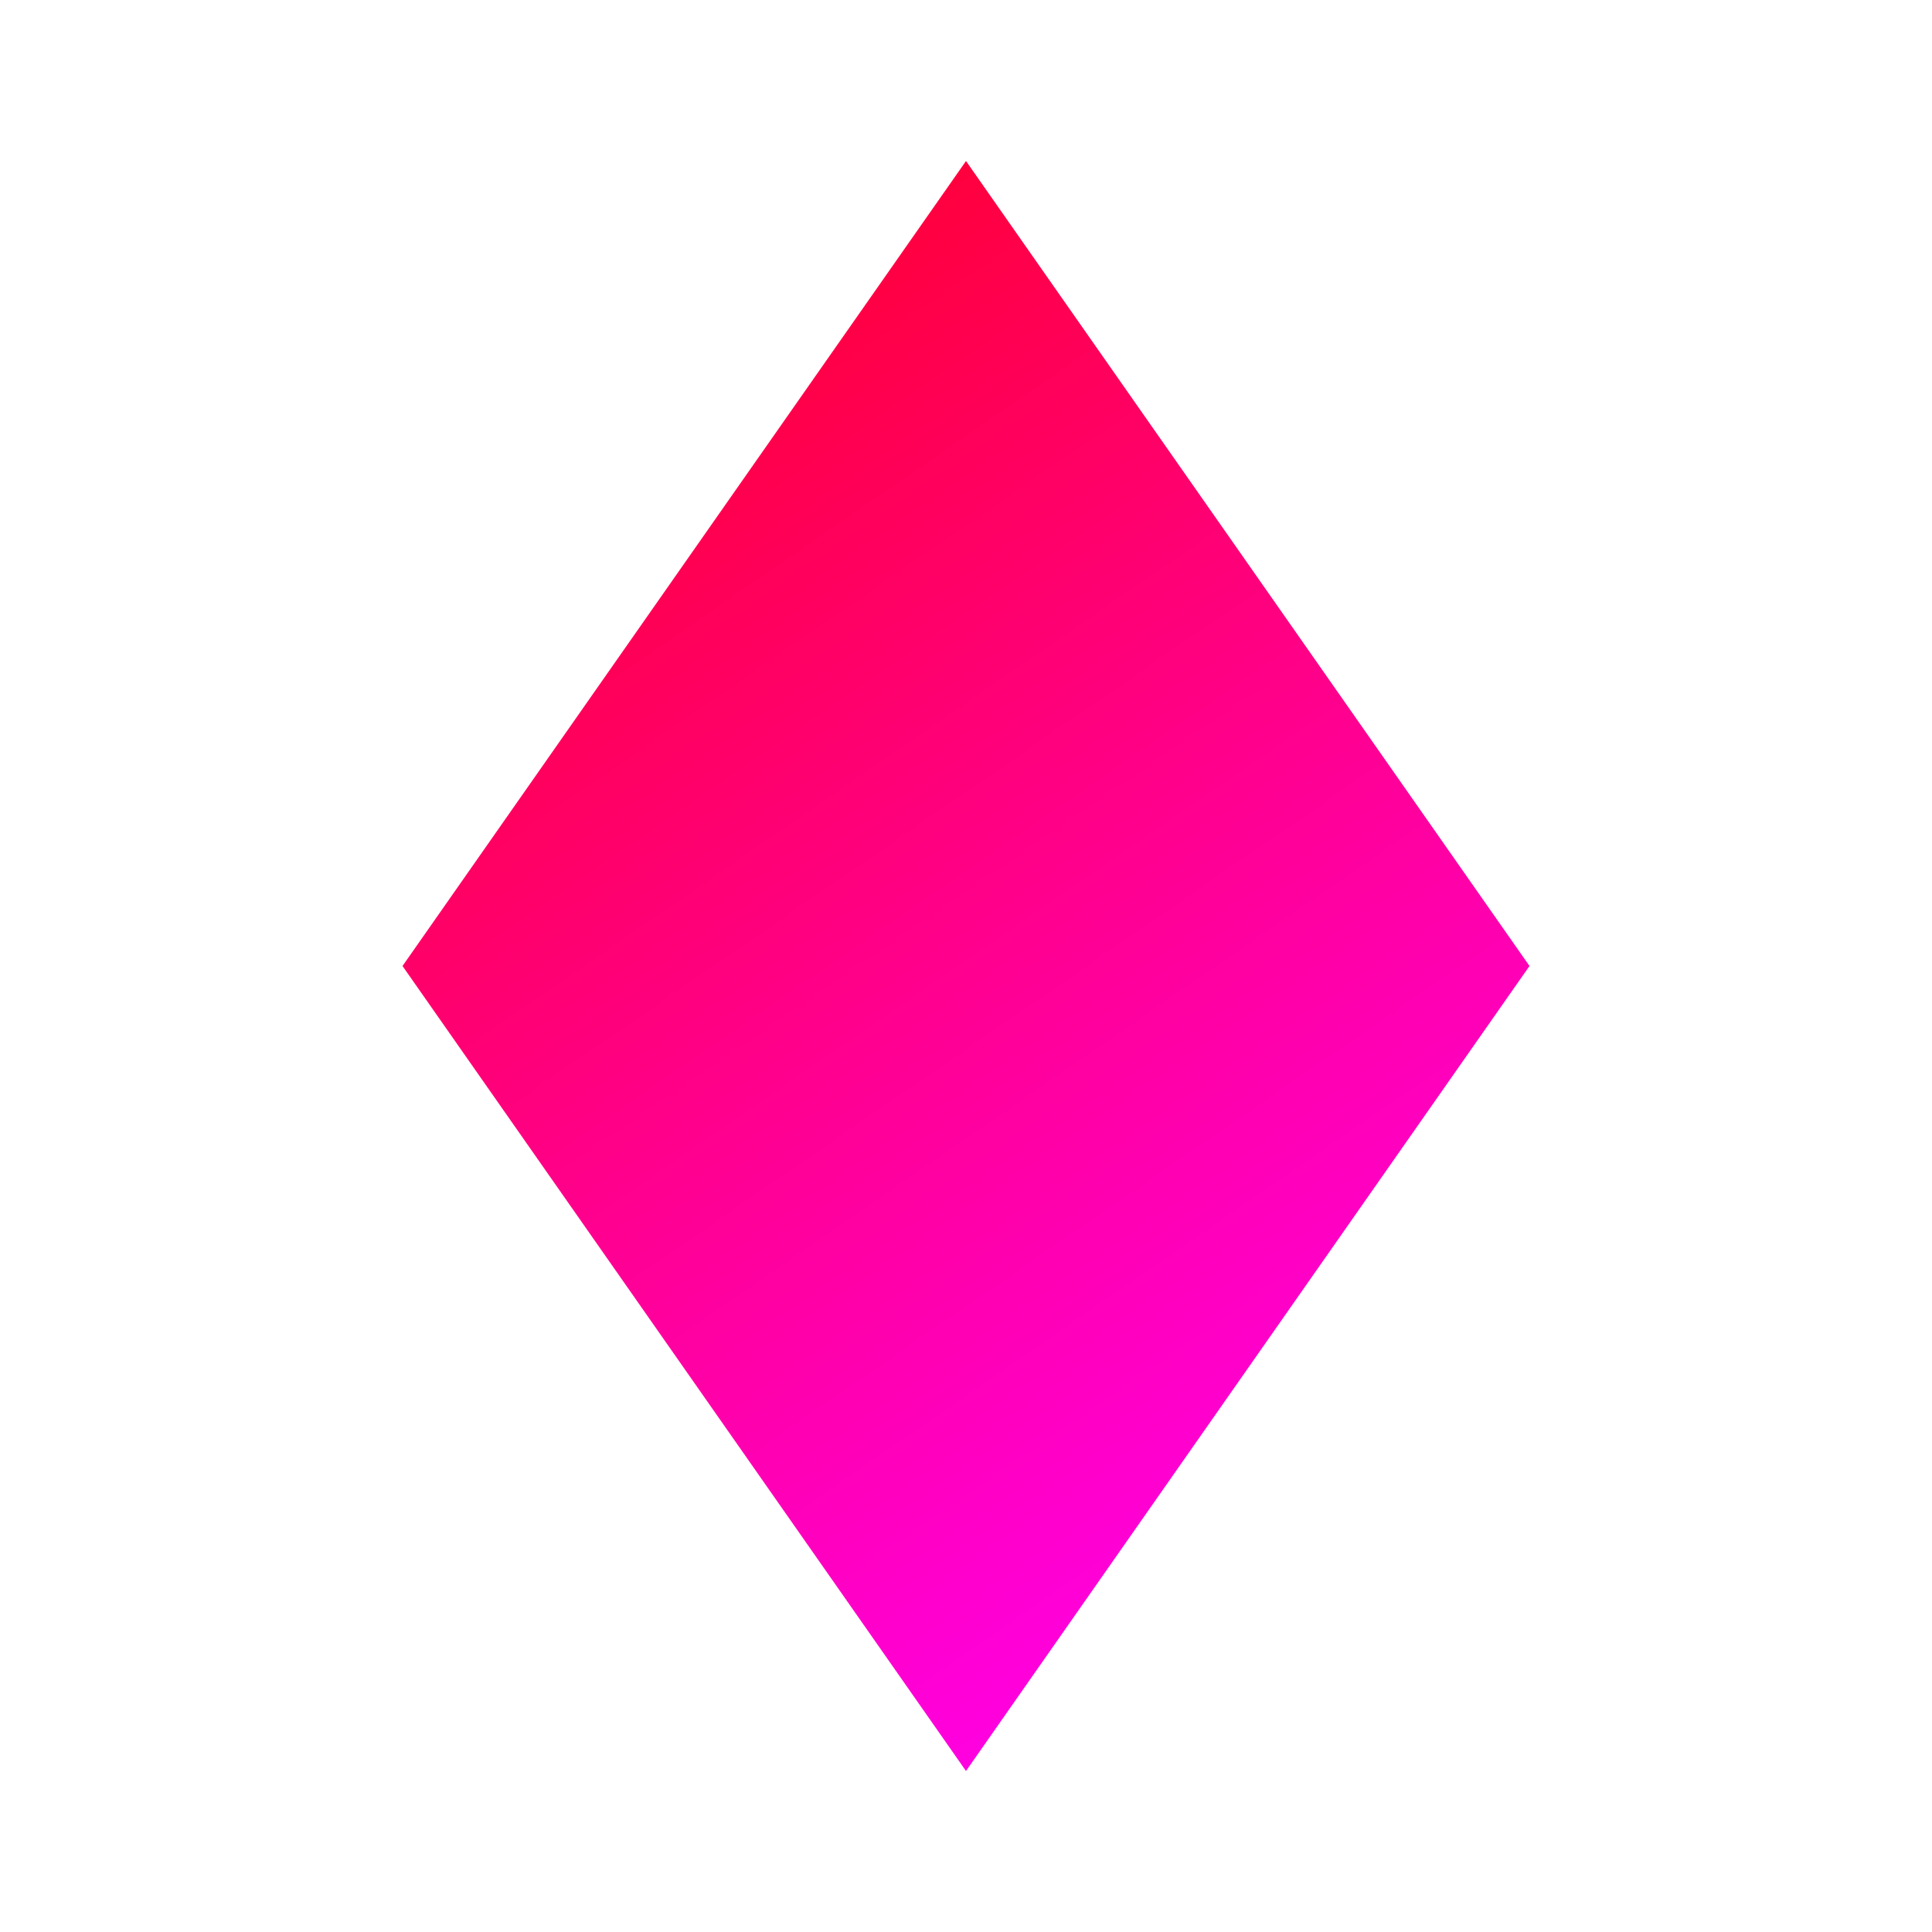
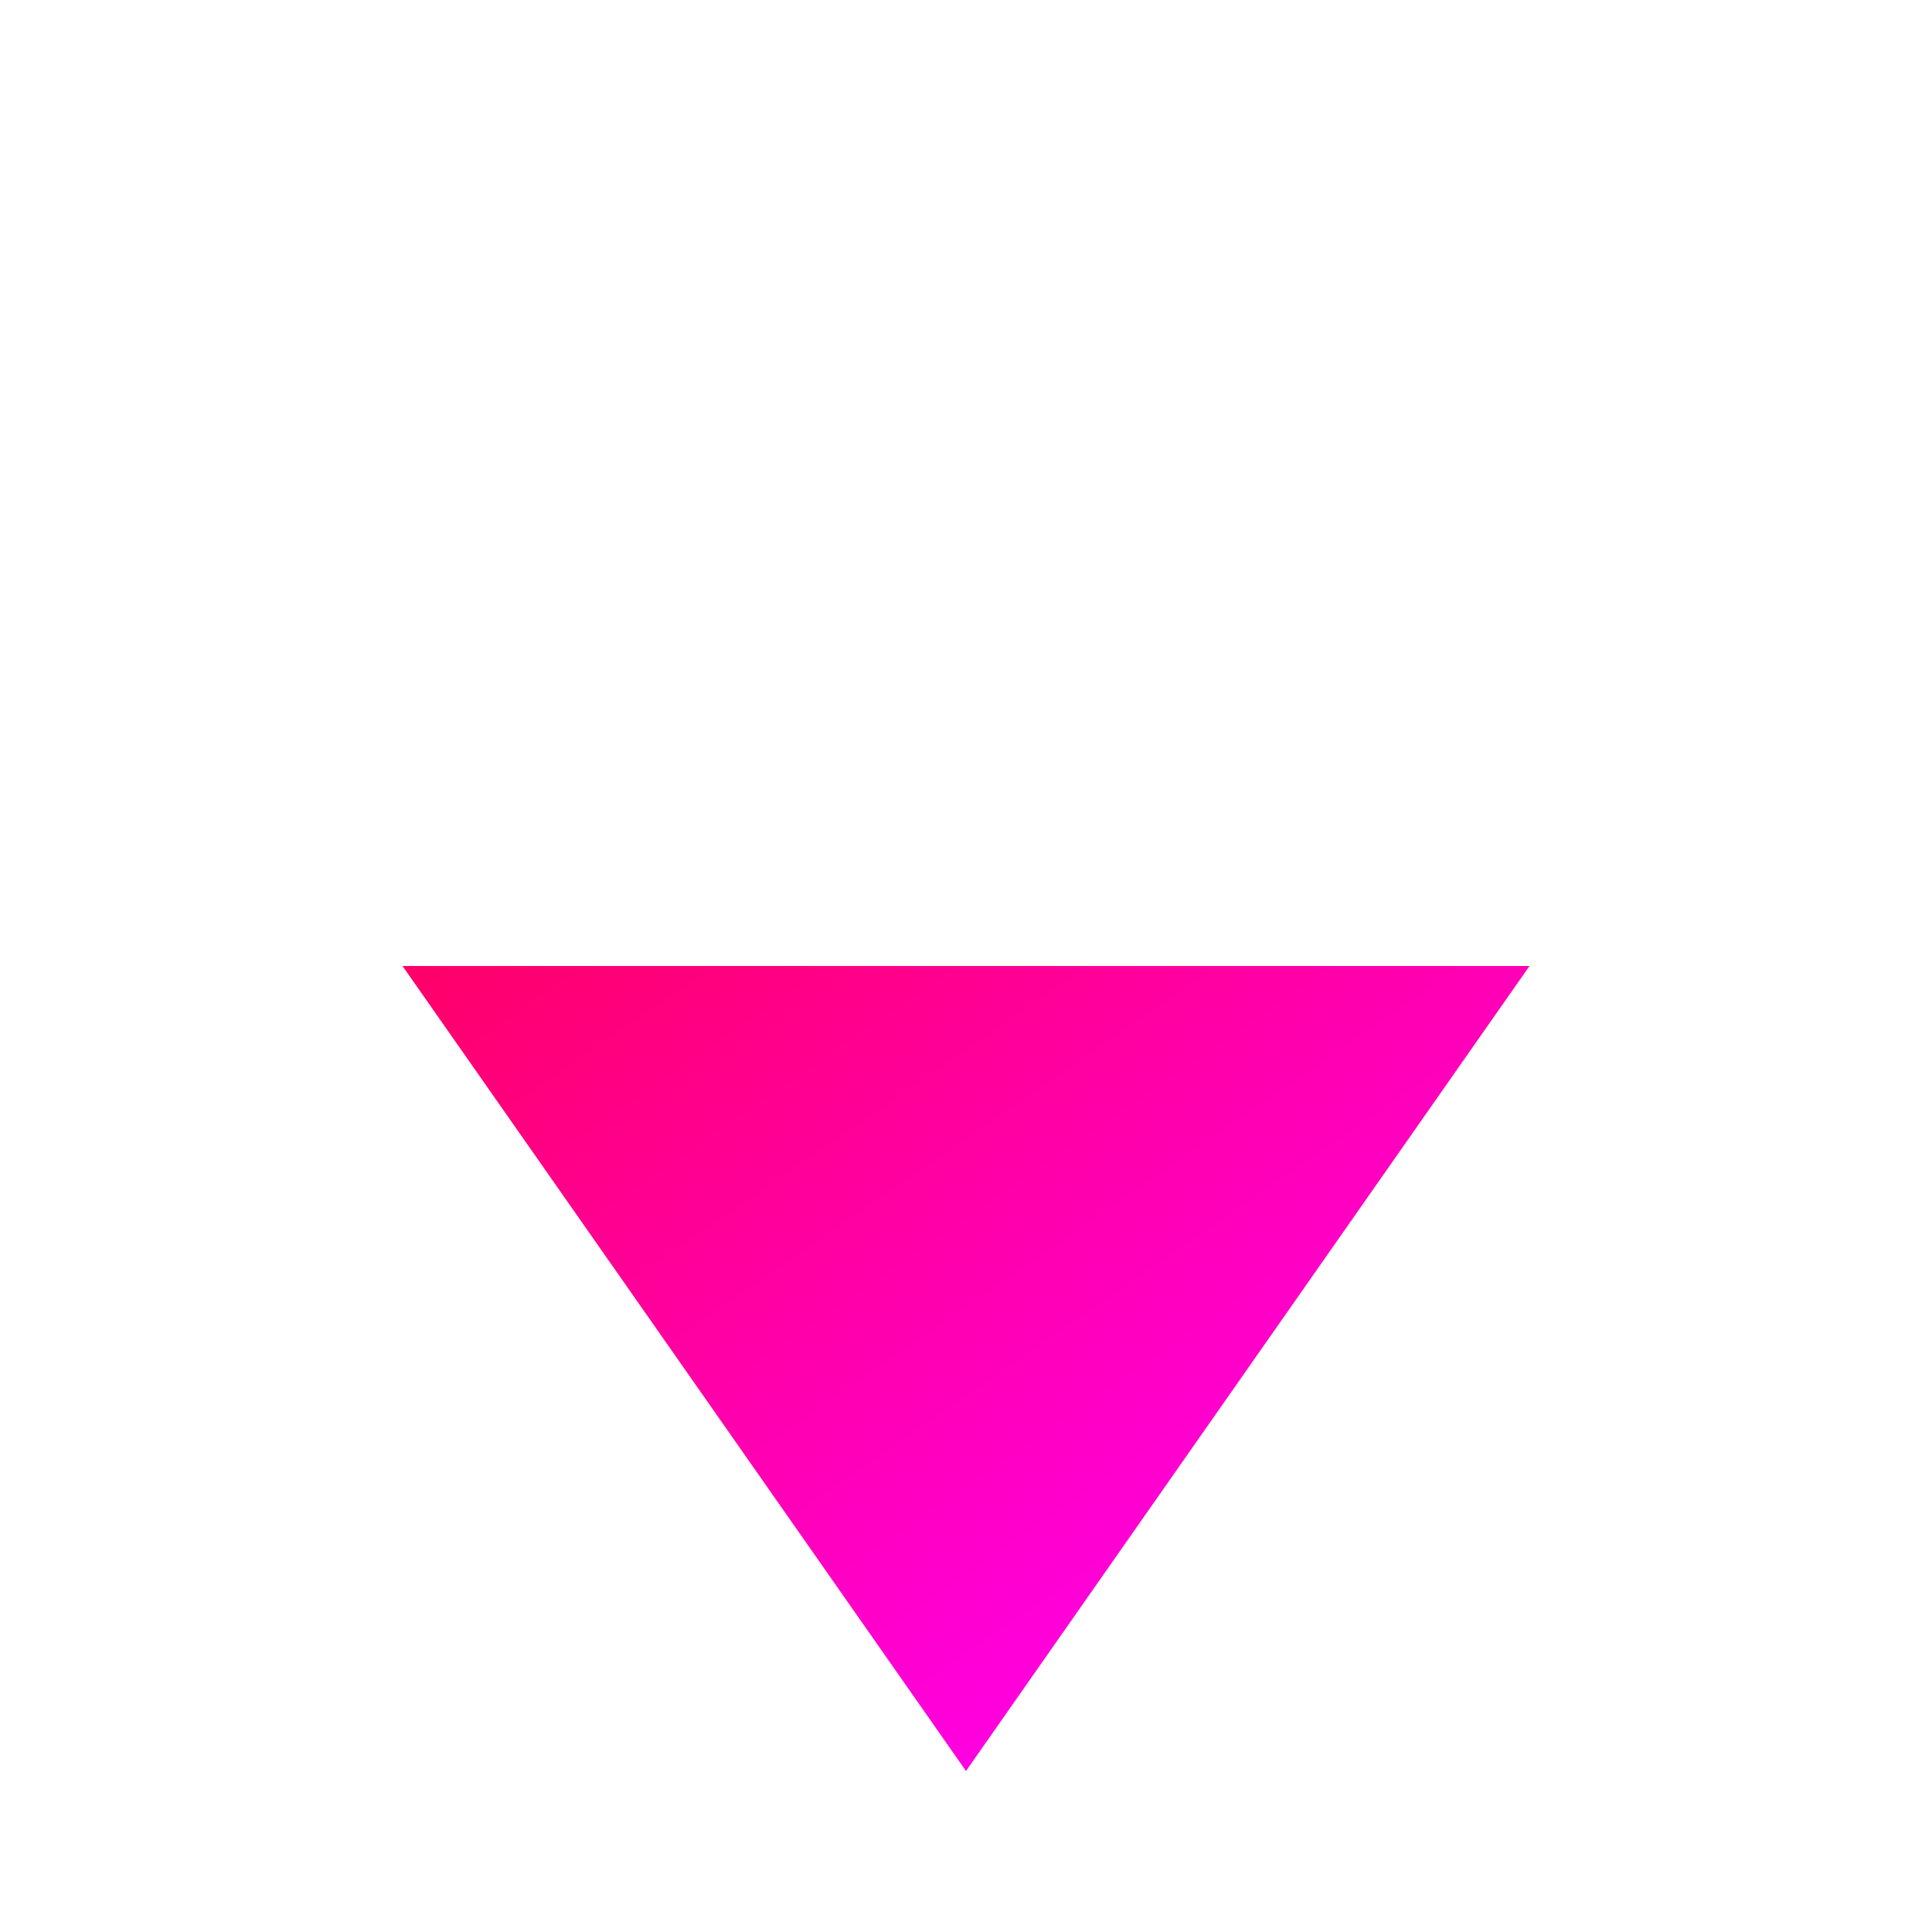
<svg xmlns="http://www.w3.org/2000/svg" width="100" height="100" viewBox="0 0 100 100" fill="none">
-   <path d="M79.167 50L50 91.667L20.834 50L50 8.334" fill="url(#paint0_linear_3934_43)" />
+   <path d="M79.167 50L50 91.667L20.834 50" fill="url(#paint0_linear_3934_43)" />
  <defs>
    <linearGradient id="paint0_linear_3934_43" x1="79.167" y1="-64.224" x2="143.694" y2="29.483" gradientUnits="userSpaceOnUse">
      <stop offset="0.151" stop-color="#FF0000" />
      <stop offset="1" stop-color="#FF00E5" />
    </linearGradient>
  </defs>
</svg>